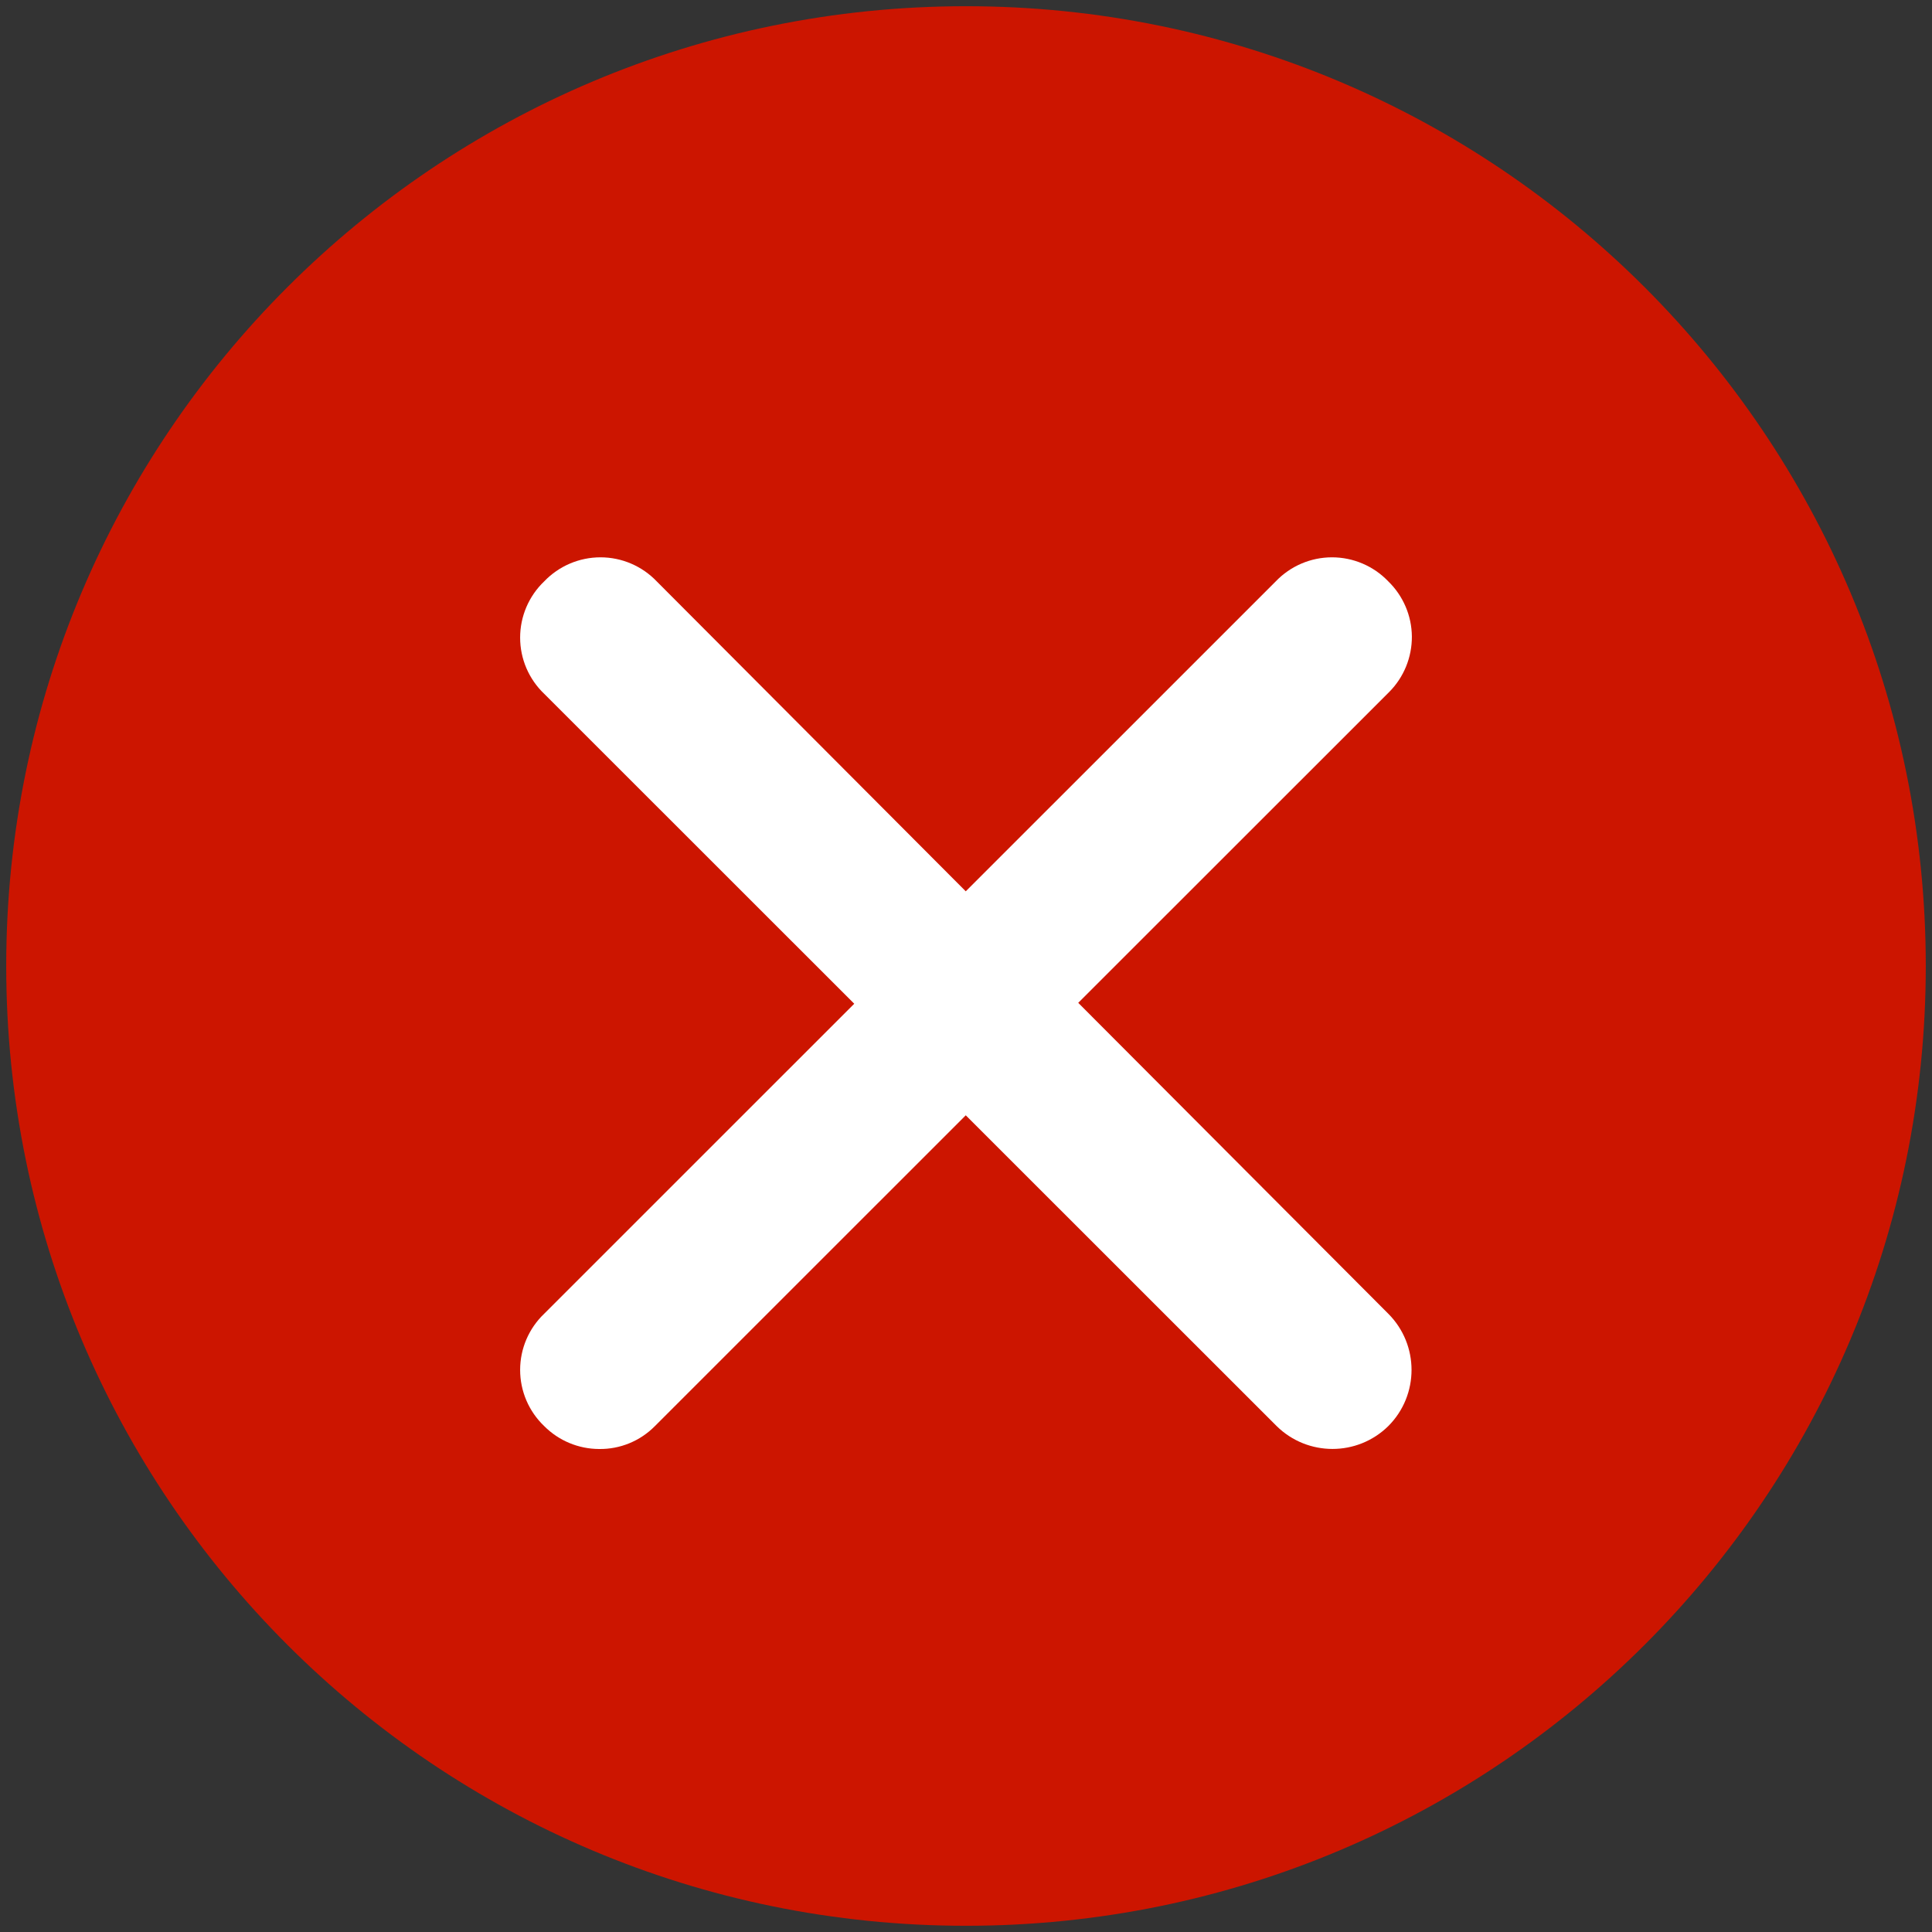
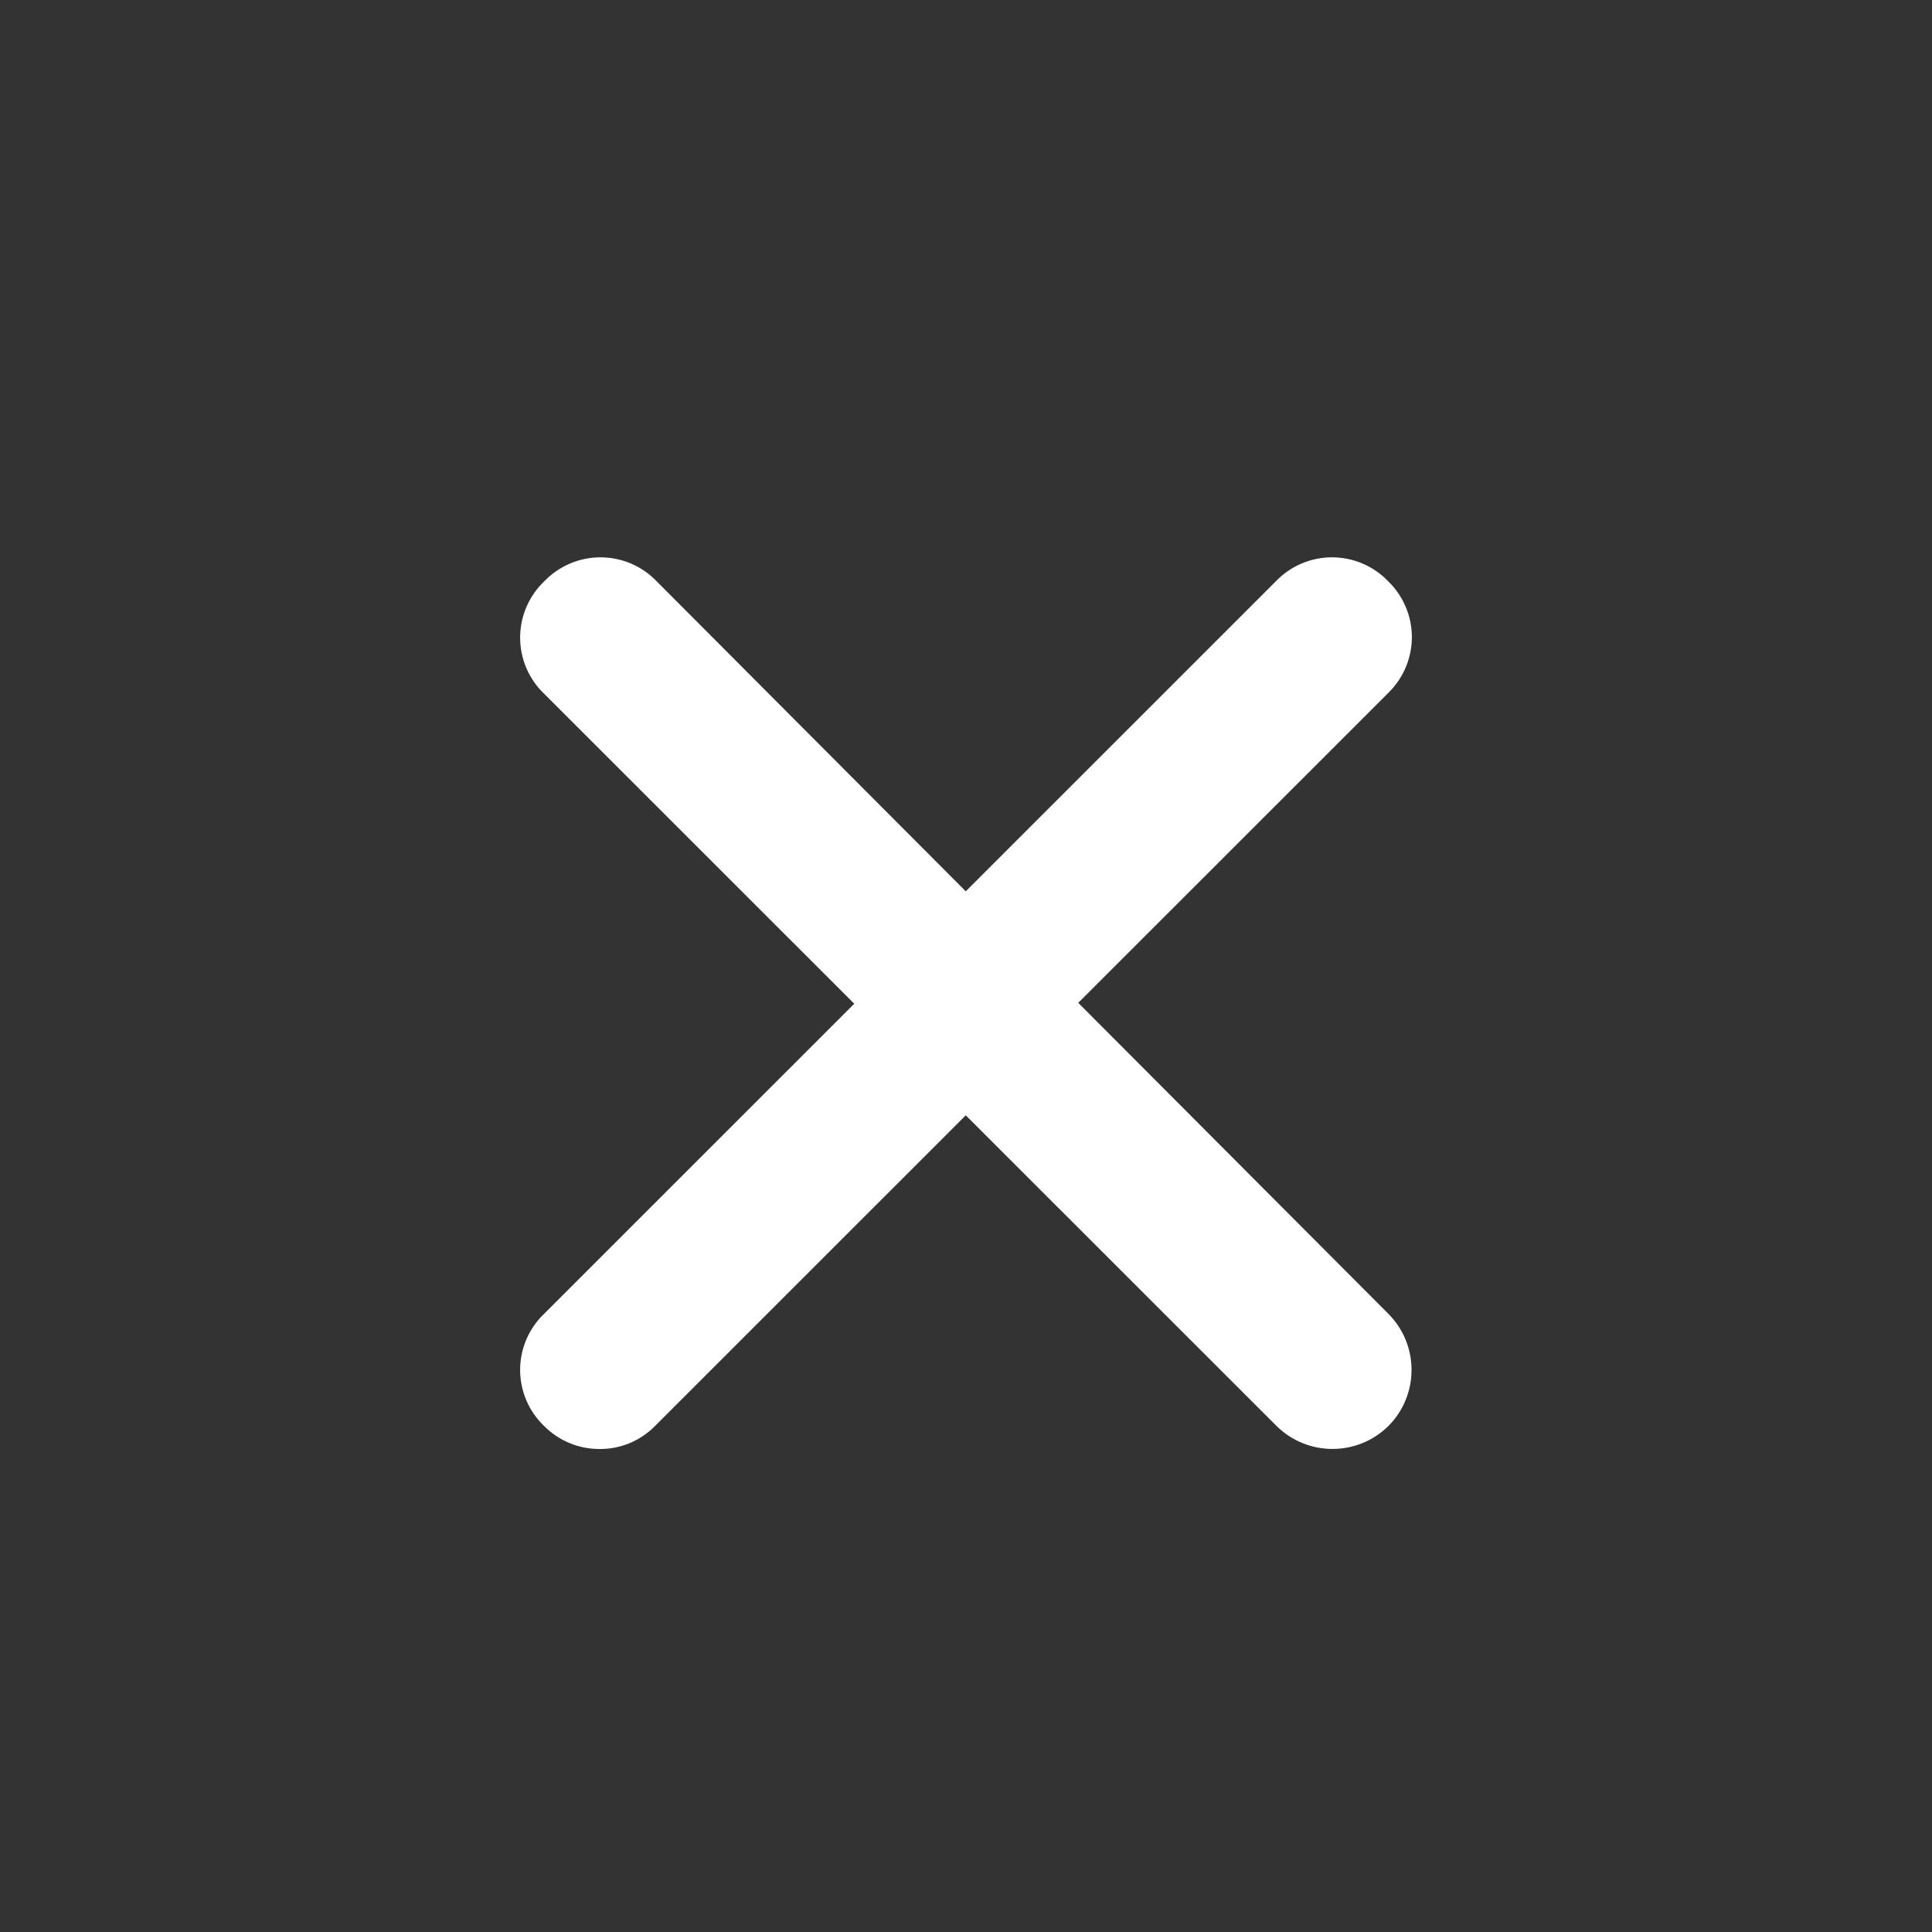
<svg xmlns="http://www.w3.org/2000/svg" width="32px" height="32px" viewBox="0 0 32 32" version="1.1">
  <rect x="0" y="0" width="32" height="32" fill="#333333" stroke="none" />
  <title>times-circle</title>
  <desc>Created with Sketch.</desc>
  <g id="Website" stroke="none" stroke-width="1" fill="none" fill-rule="evenodd">
    <g id="1.2.-Home-Page---Login-Rev-2" transform="translate(-974, -388)" fill-rule="nonzero">
      <g id="Login-Form" transform="translate(450, 388)">
        <g id="icon/close" transform="translate(524, 0)">
          <g id="times-circle">
-             <path d="M16,0.103 C7.218,0.103 0.103,7.218 0.103,16 C0.103,24.782 7.218,31.897 16,31.897 C24.782,31.897 31.897,24.782 31.897,16 C31.897,7.218 24.782,0.103 16,0.103 Z" id="Path" fill="#CC1500" />
            <path d="M22.994,9.629 C22.751,9.375 22.414,9.231 22.062,9.231 C21.71,9.231 21.374,9.375 21.131,9.629 L15.996,14.763 L10.877,9.629 C10.634,9.375 10.298,9.231 9.946,9.231 C9.594,9.231 9.257,9.375 9.014,9.629 C8.759,9.872 8.615,10.209 8.615,10.561 C8.615,10.913 8.759,11.249 9.014,11.492 L14.149,16.625 L9.014,21.759 C8.759,22.002 8.615,22.338 8.615,22.69 C8.615,23.042 8.759,23.378 9.014,23.621 C9.255,23.863 9.582,23.999 9.923,24 C10.27,24.005 10.603,23.868 10.847,23.621 L15.996,18.473 L21.146,23.621 C21.659,24.125 22.481,24.125 22.994,23.621 C23.508,23.107 23.508,22.273 22.994,21.759 L17.859,16.61 L23.009,11.462 C23.252,11.218 23.387,10.887 23.385,10.542 C23.382,10.198 23.241,9.869 22.994,9.629 Z" id="Path" fill="#FFFFFF" />
          </g>
        </g>
      </g>
    </g>
  </g>
</svg>